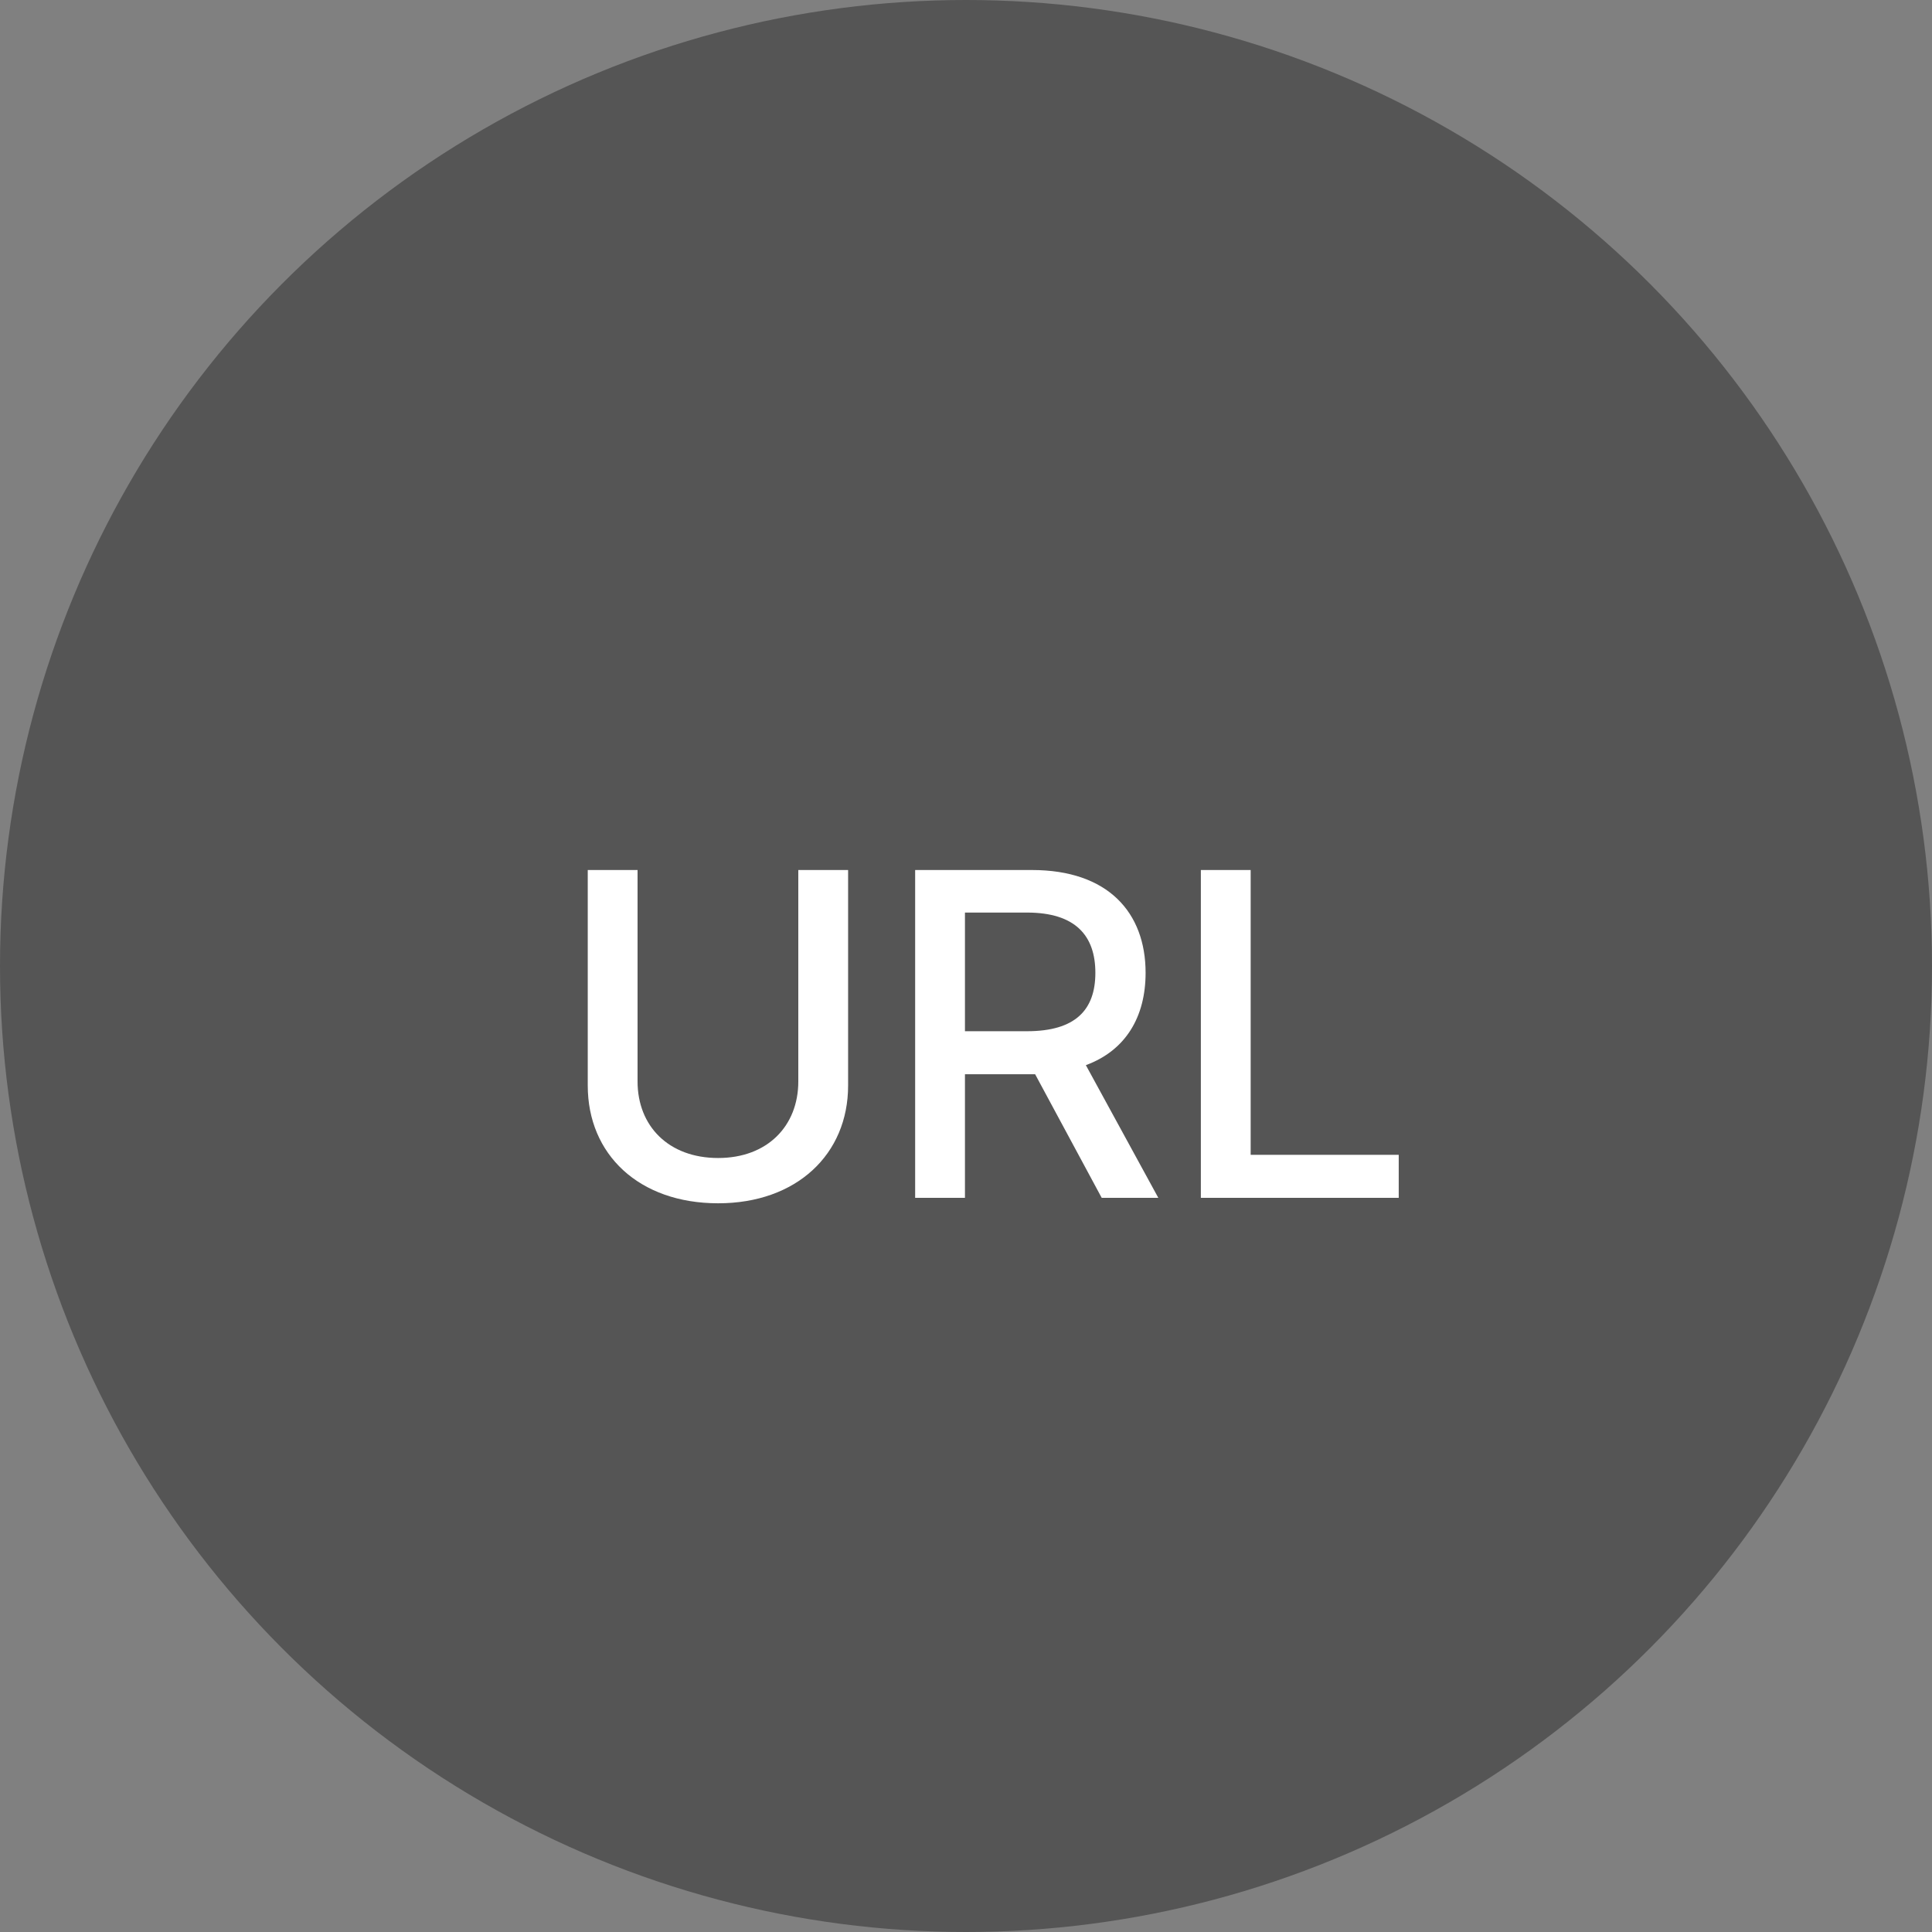
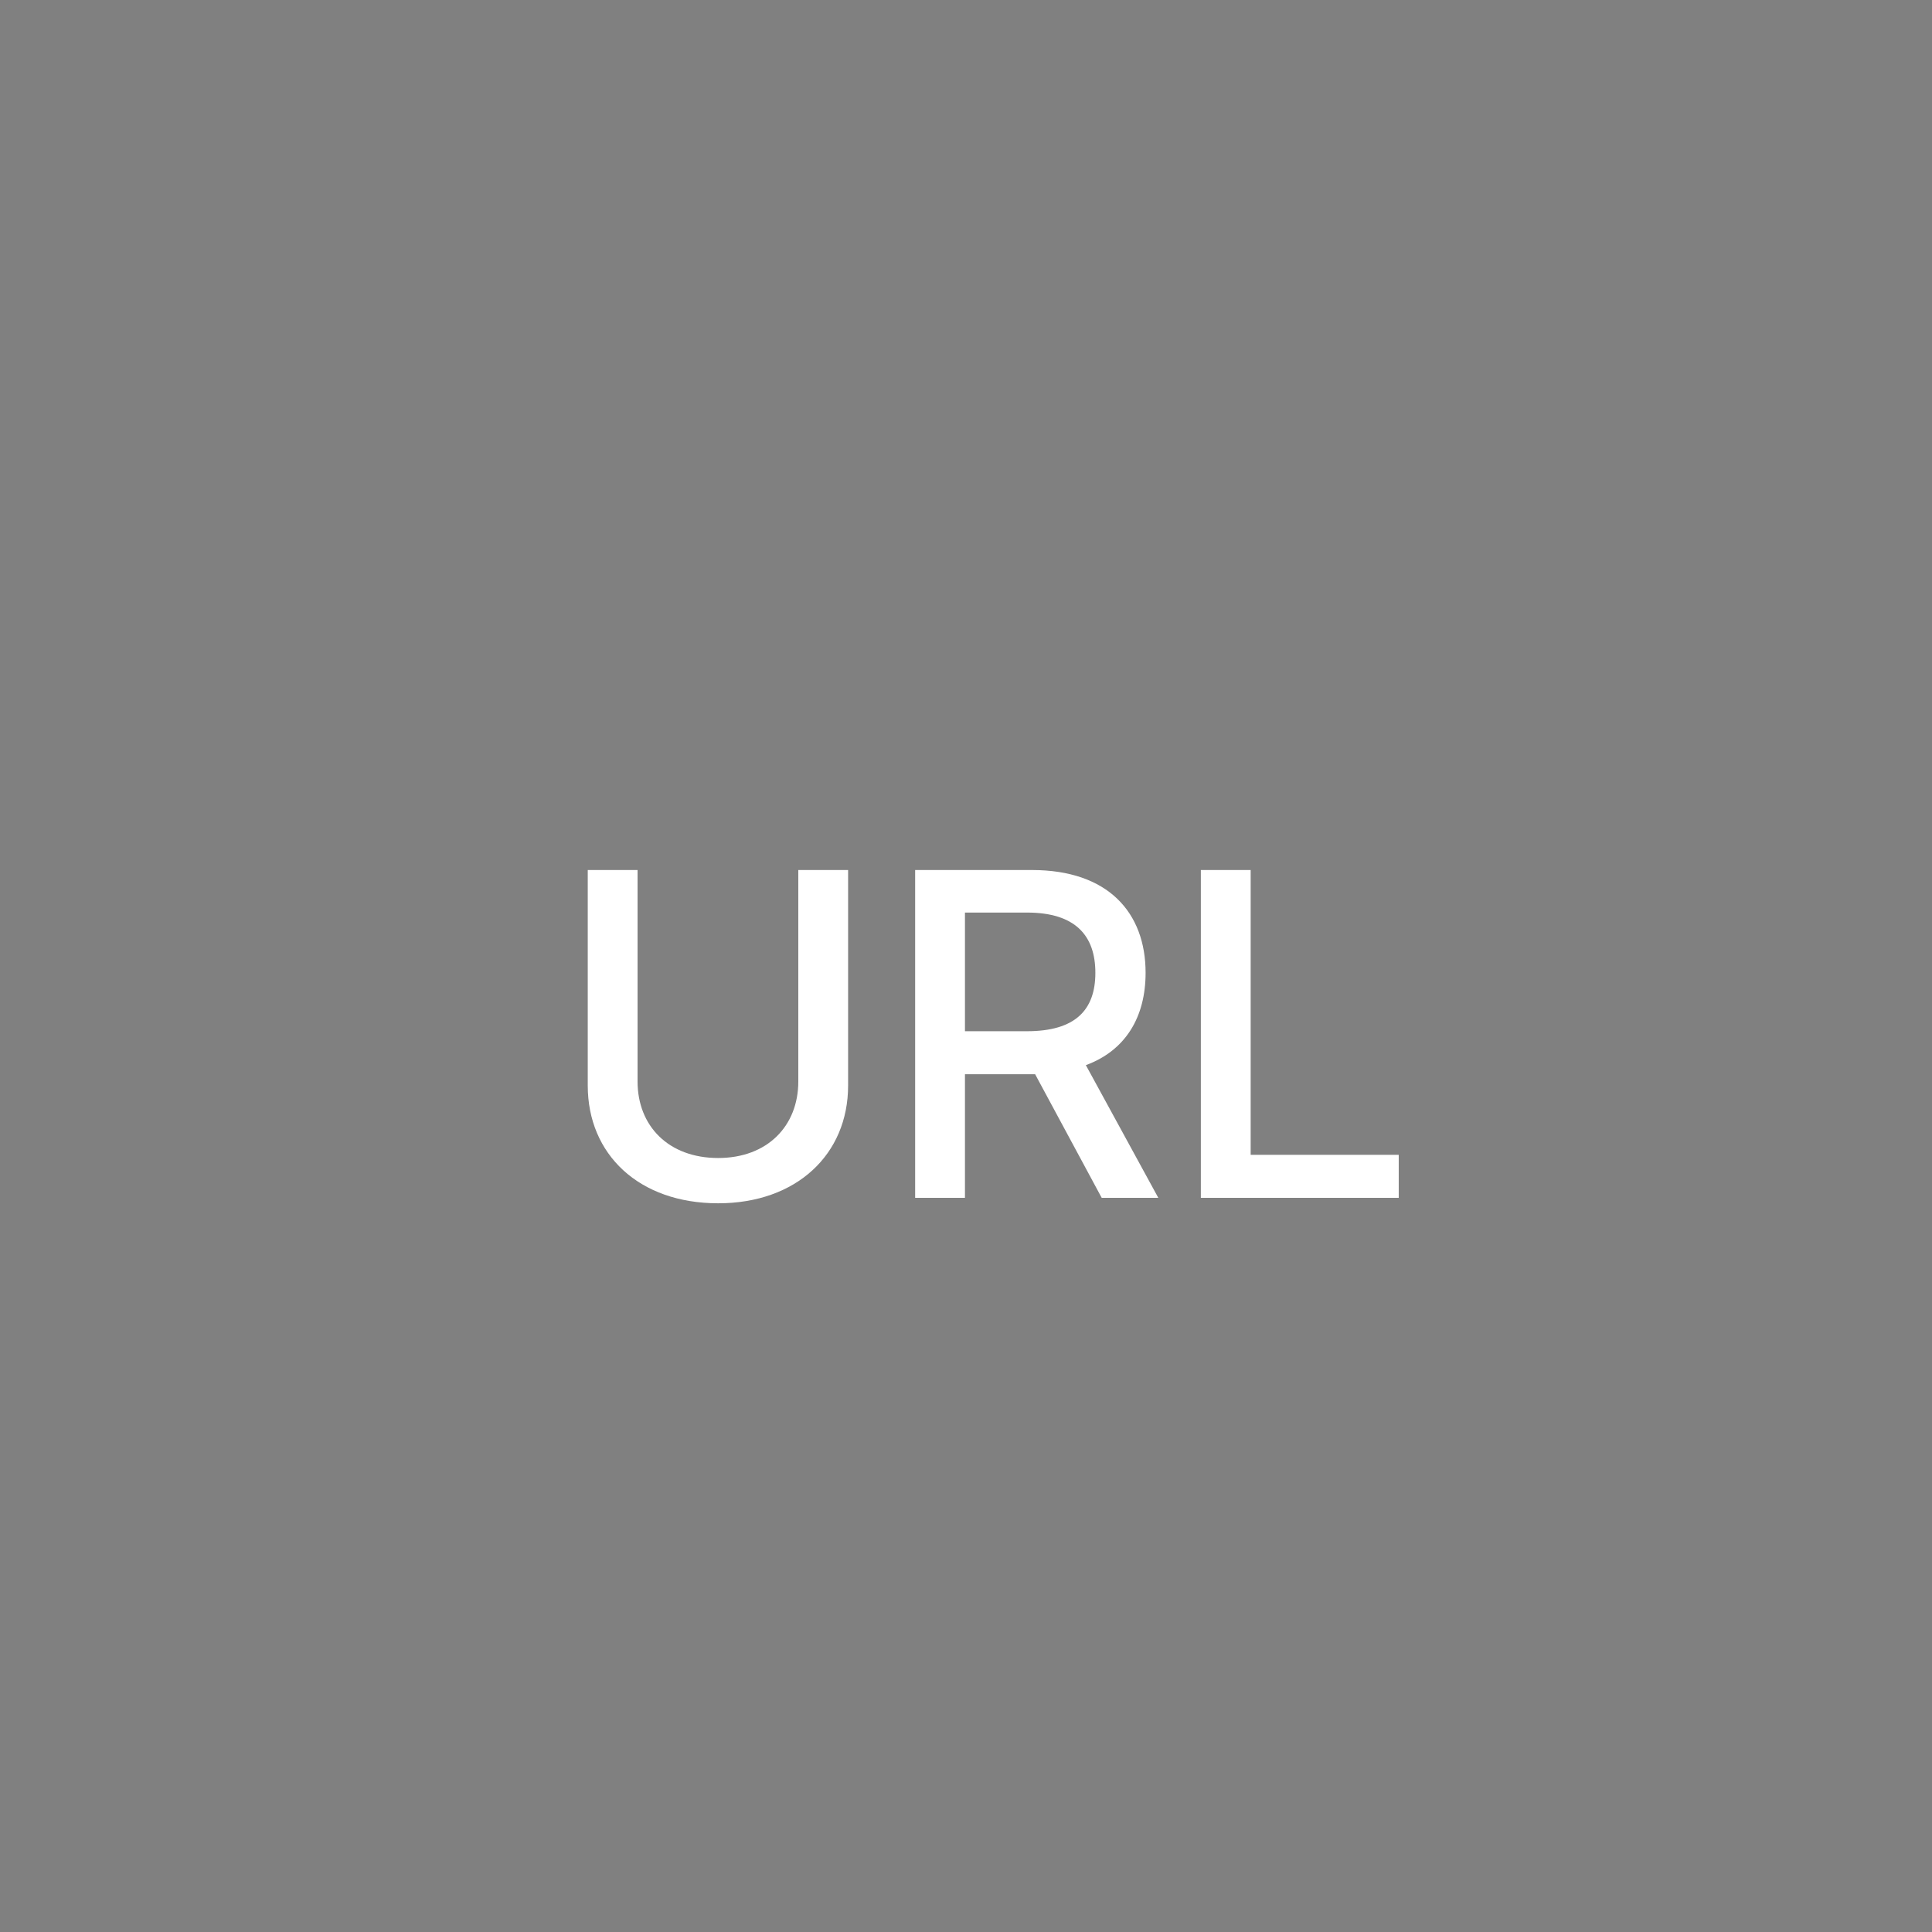
<svg xmlns="http://www.w3.org/2000/svg" width="50" height="50" viewBox="0 0 50 50" fill="none">
  <rect x="0" y="0" width="50" height="50" fill="#808080" stroke="none" />
-   <circle cx="25" cy="25" r="25" fill="#555555" />
  <path d="M20.66 22.516H21.949V28.094C21.949 29.875 20.613 31.141 18.586 31.141C16.535 31.141 15.211 29.875 15.211 28.094V22.516H16.5V27.988C16.5 29.137 17.297 29.969 18.586 29.969C19.863 29.969 20.66 29.137 20.66 27.988V22.516ZM23.684 31V22.516H26.707C28.676 22.516 29.648 23.617 29.648 25.176C29.648 26.318 29.133 27.186 28.102 27.566L29.977 31H28.512L26.789 27.801H26.707H24.973V31H23.684ZM24.973 26.688H26.578C27.832 26.688 28.348 26.137 28.348 25.176C28.348 24.215 27.832 23.617 26.578 23.617H24.973V26.688ZM31.078 31V22.516H32.367V29.887H36.199V31H31.078Z" fill="white" />
</svg>